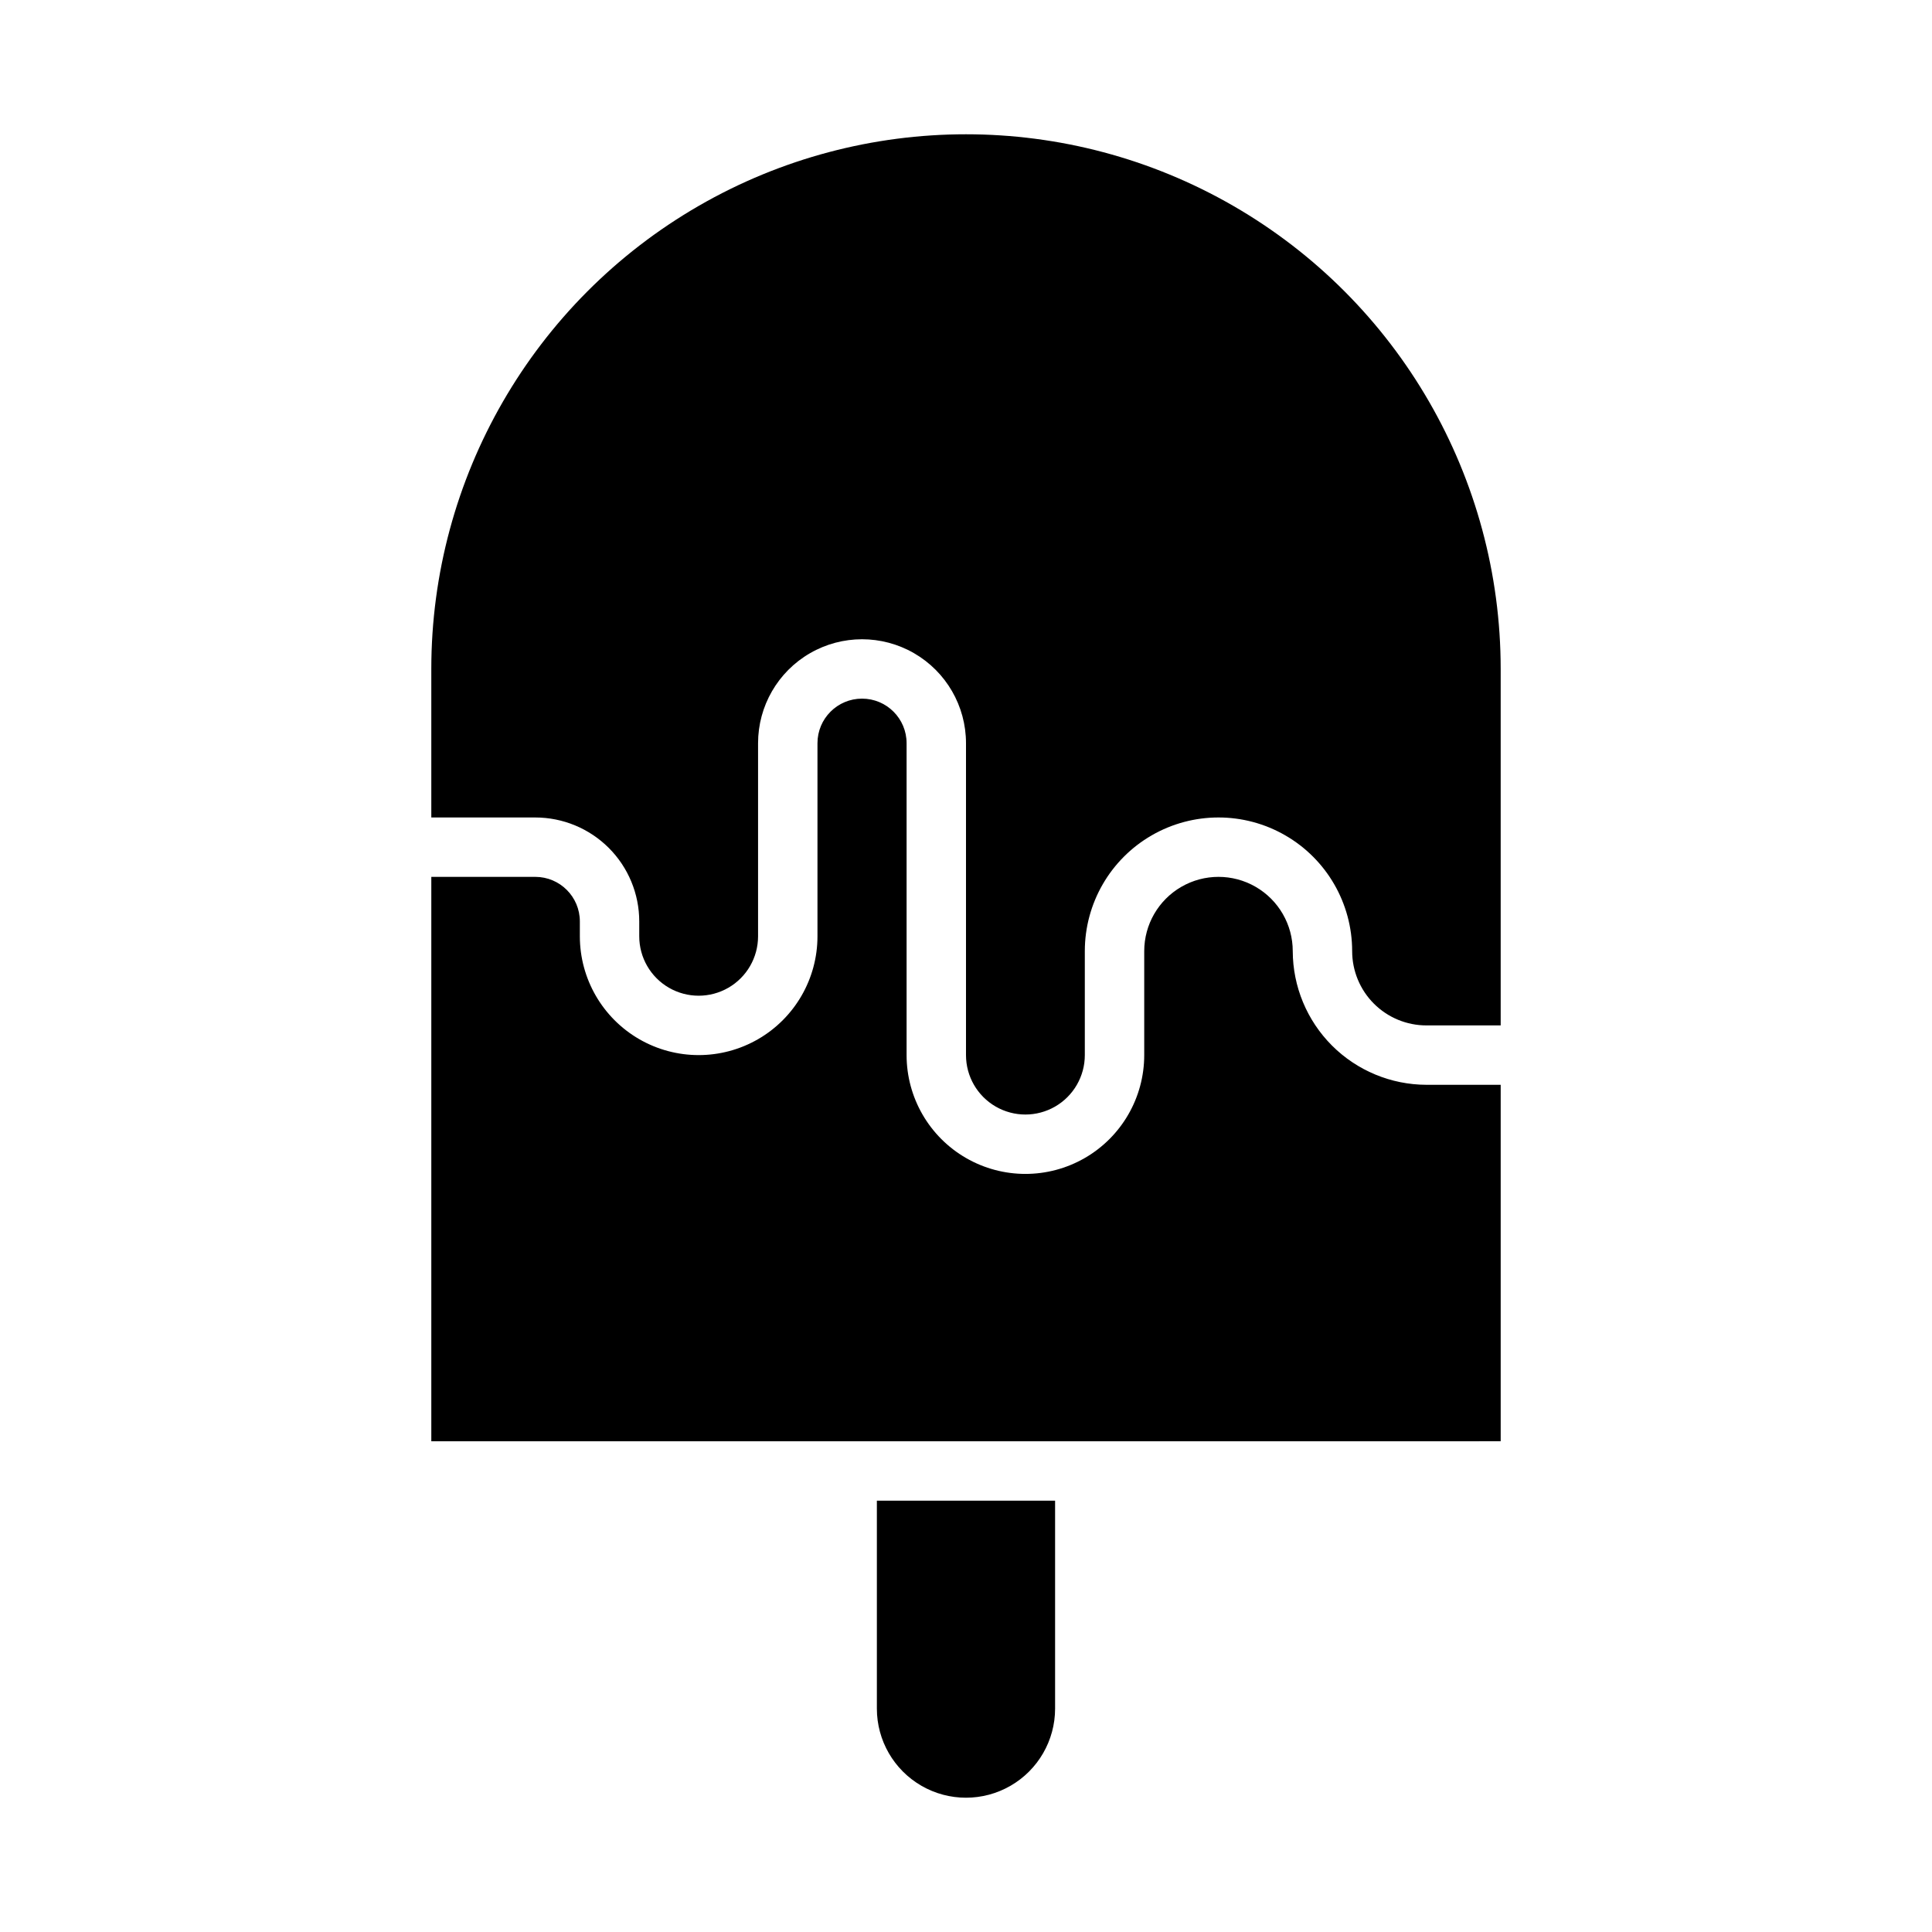
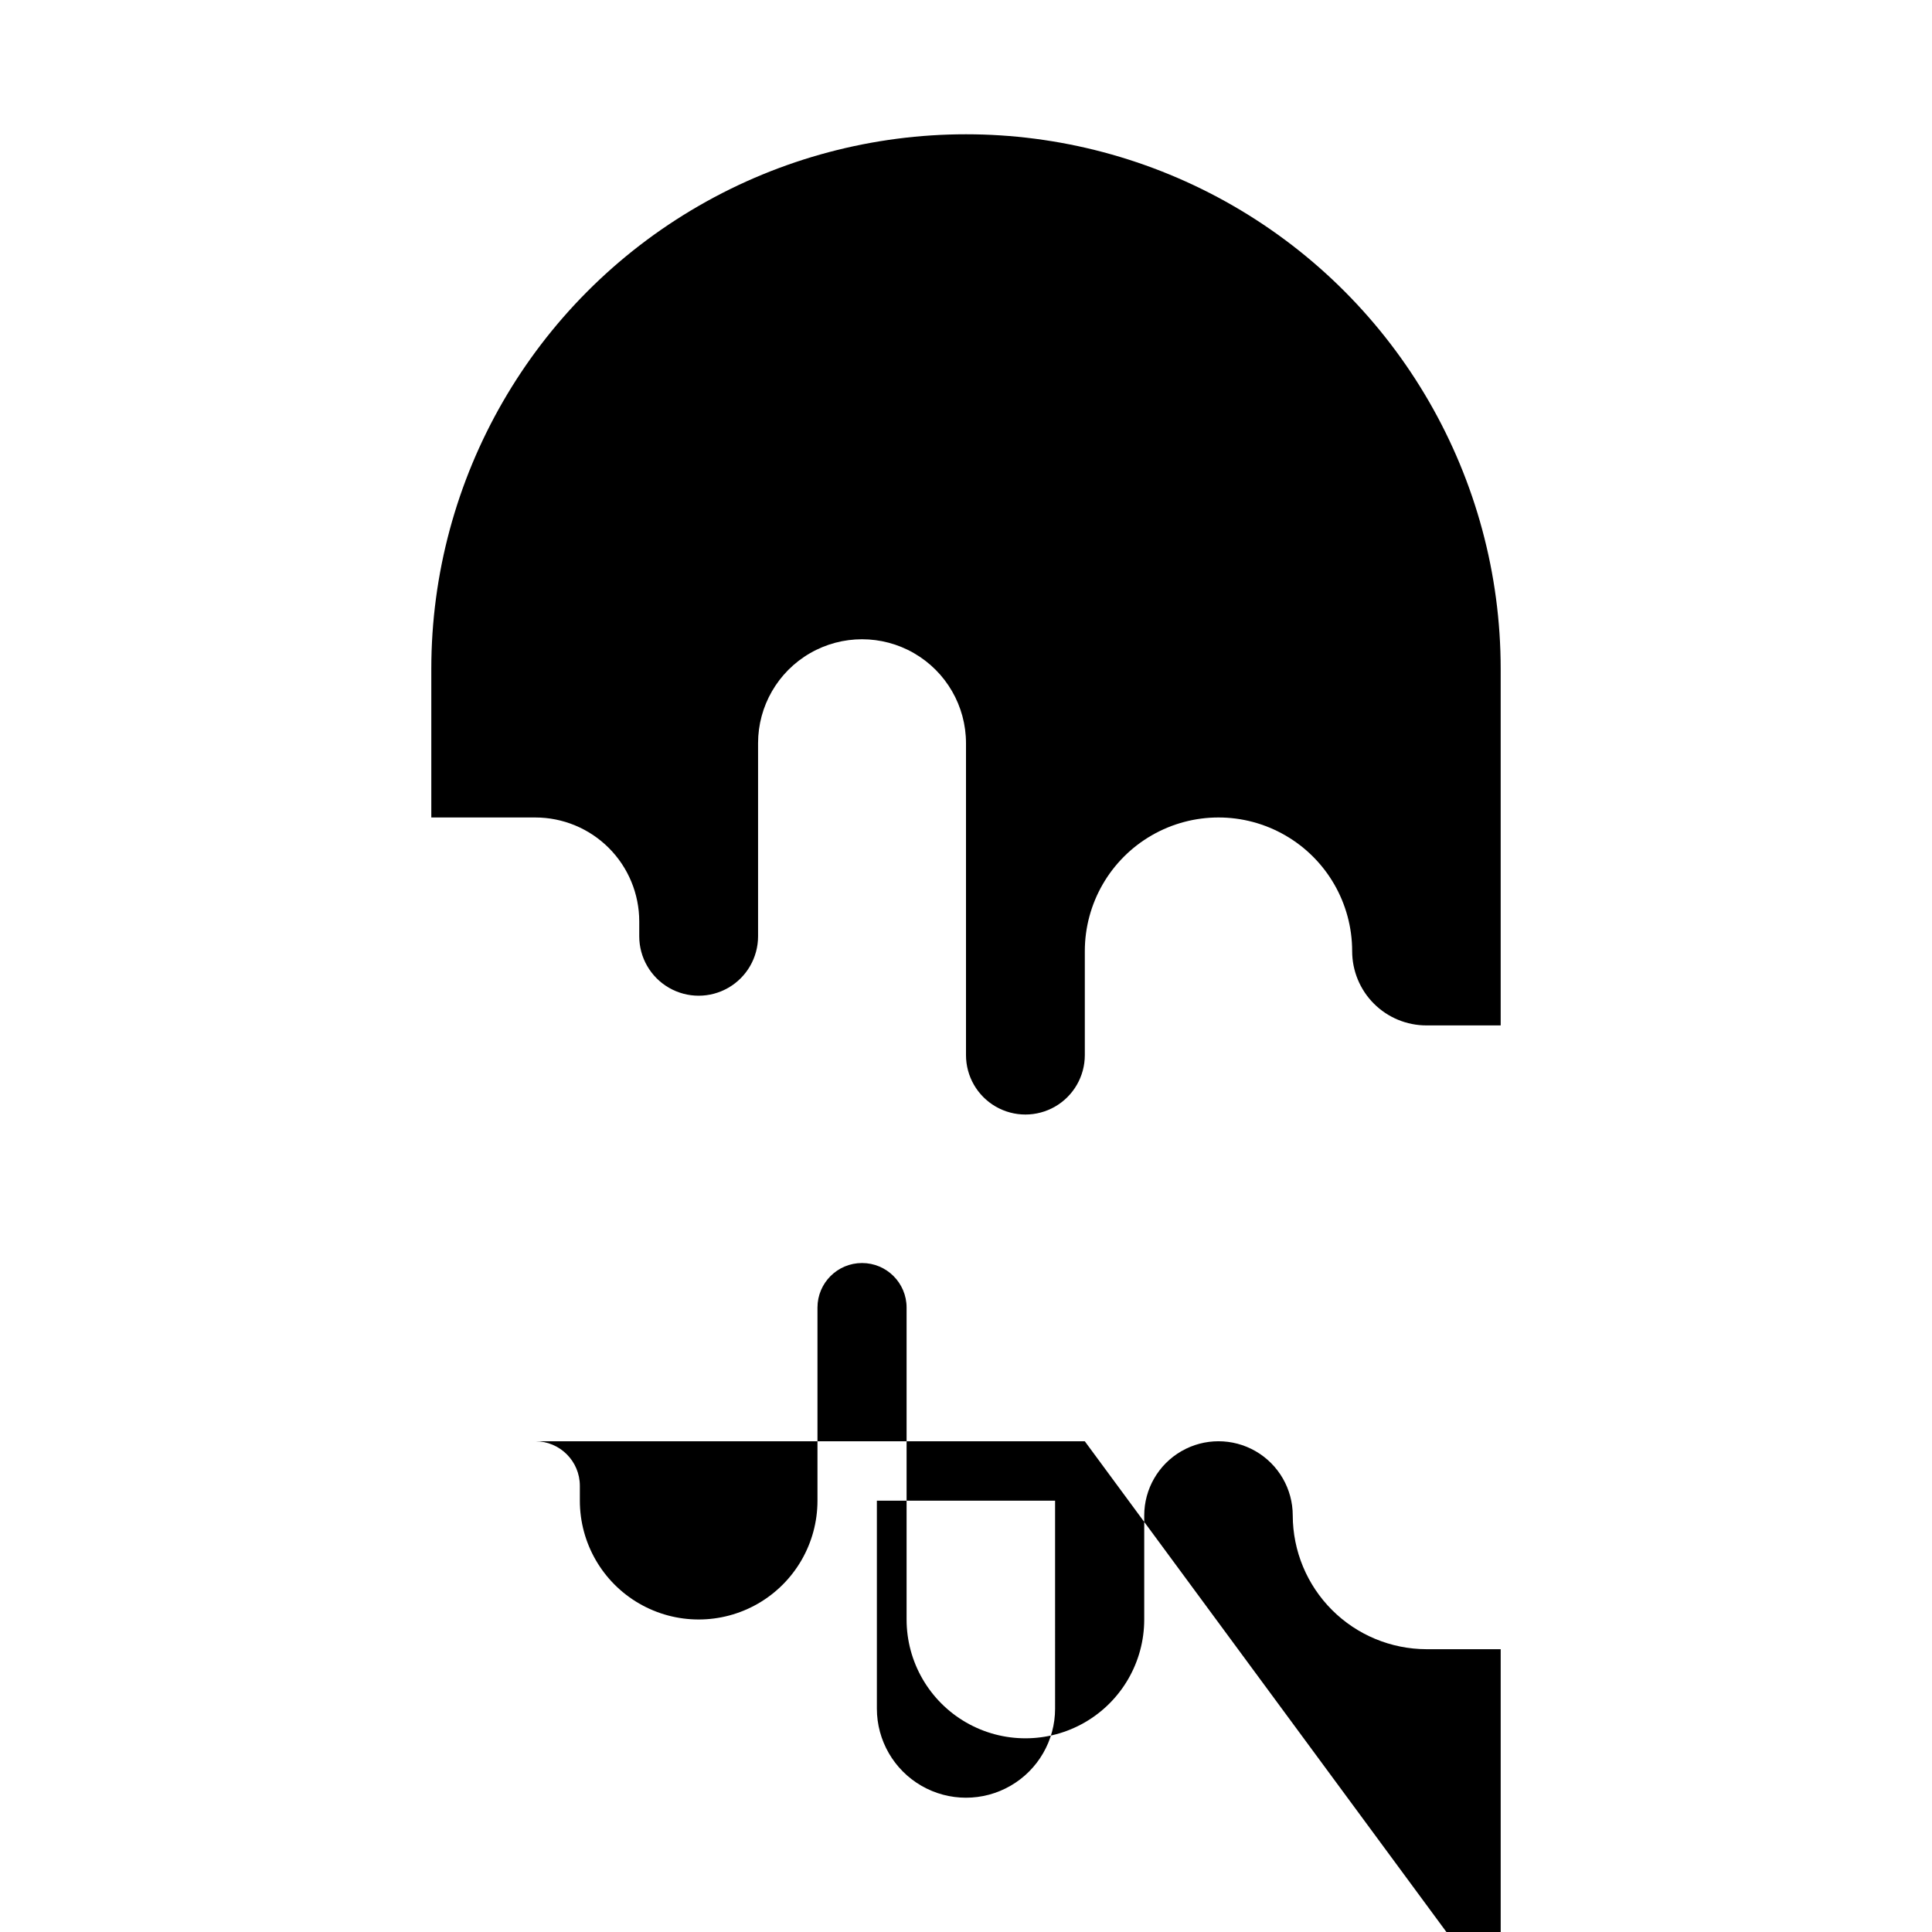
<svg xmlns="http://www.w3.org/2000/svg" fill="#000000" width="800px" height="800px" version="1.1" viewBox="144 144 512 512">
-   <path d="m258.3 321.28c0-50.621 27.008-97.398 70.848-122.71 43.844-25.312 97.855-25.312 141.7 0 43.84 25.312 70.848 72.09 70.848 122.71v94.465h-19.68c-5.219 0-10.227-2.074-13.918-5.766-3.688-3.688-5.762-8.695-5.762-13.914 0-12.656-6.754-24.352-17.715-30.68-10.957-6.328-24.461-6.328-35.422 0-10.961 6.328-17.711 18.023-17.711 30.68v27.551c0 5.625-3.004 10.824-7.875 13.637-4.871 2.812-10.871 2.812-15.742 0s-7.871-8.012-7.871-13.637v-82.656c0-9.844-5.254-18.938-13.777-23.859-8.523-4.922-19.027-4.922-27.551 0-8.527 4.922-13.777 14.016-13.777 23.859v51.168c0 5.625-3 10.824-7.871 13.637-4.871 2.812-10.875 2.812-15.746 0s-7.871-8.012-7.871-13.637v-3.938 0.004c0-7.309-2.902-14.316-8.07-19.484-5.168-5.164-12.176-8.07-19.48-8.07h-27.555zm165.31 275.52c0 8.434-4.5 16.23-11.809 20.449-7.305 4.219-16.309 4.219-23.613 0-7.309-4.219-11.809-12.016-11.809-20.449v-55.105h47.23zm7.871-70.848-173.18-0.004v-149.57h27.555c6.519 0 11.809 5.285 11.809 11.809v3.934c0 11.25 6 21.645 15.742 27.27s21.746 5.625 31.488 0c9.742-5.625 15.742-16.02 15.742-27.27v-51.168c0-6.519 5.289-11.809 11.809-11.809 6.523 0 11.809 5.289 11.809 11.809v82.656c0 11.25 6.004 21.645 15.746 27.27s21.746 5.625 31.488 0c9.742-5.625 15.742-16.02 15.742-27.27v-27.551c0-7.031 3.75-13.527 9.84-17.043 6.09-3.516 13.59-3.516 19.68 0s9.84 10.012 9.84 17.043c0.023 9.387 3.762 18.387 10.398 25.027 6.641 6.637 15.637 10.375 25.027 10.398h19.68v94.461z" />
+   <path d="m258.3 321.28c0-50.621 27.008-97.398 70.848-122.71 43.844-25.312 97.855-25.312 141.7 0 43.84 25.312 70.848 72.09 70.848 122.71v94.465h-19.68c-5.219 0-10.227-2.074-13.918-5.766-3.688-3.688-5.762-8.695-5.762-13.914 0-12.656-6.754-24.352-17.715-30.68-10.957-6.328-24.461-6.328-35.422 0-10.961 6.328-17.711 18.023-17.711 30.68v27.551c0 5.625-3.004 10.824-7.875 13.637-4.871 2.812-10.871 2.812-15.742 0s-7.871-8.012-7.871-13.637v-82.656c0-9.844-5.254-18.938-13.777-23.859-8.523-4.922-19.027-4.922-27.551 0-8.527 4.922-13.777 14.016-13.777 23.859v51.168c0 5.625-3 10.824-7.871 13.637-4.871 2.812-10.875 2.812-15.746 0s-7.871-8.012-7.871-13.637v-3.938 0.004c0-7.309-2.902-14.316-8.07-19.484-5.168-5.164-12.176-8.07-19.48-8.07h-27.555zm165.31 275.52c0 8.434-4.5 16.23-11.809 20.449-7.305 4.219-16.309 4.219-23.613 0-7.309-4.219-11.809-12.016-11.809-20.449v-55.105h47.23zm7.871-70.848-173.18-0.004h27.555c6.519 0 11.809 5.285 11.809 11.809v3.934c0 11.25 6 21.645 15.742 27.27s21.746 5.625 31.488 0c9.742-5.625 15.742-16.02 15.742-27.27v-51.168c0-6.519 5.289-11.809 11.809-11.809 6.523 0 11.809 5.289 11.809 11.809v82.656c0 11.25 6.004 21.645 15.746 27.27s21.746 5.625 31.488 0c9.742-5.625 15.742-16.02 15.742-27.27v-27.551c0-7.031 3.75-13.527 9.84-17.043 6.09-3.516 13.59-3.516 19.68 0s9.84 10.012 9.84 17.043c0.023 9.387 3.762 18.387 10.398 25.027 6.641 6.637 15.637 10.375 25.027 10.398h19.68v94.461z" />
</svg>